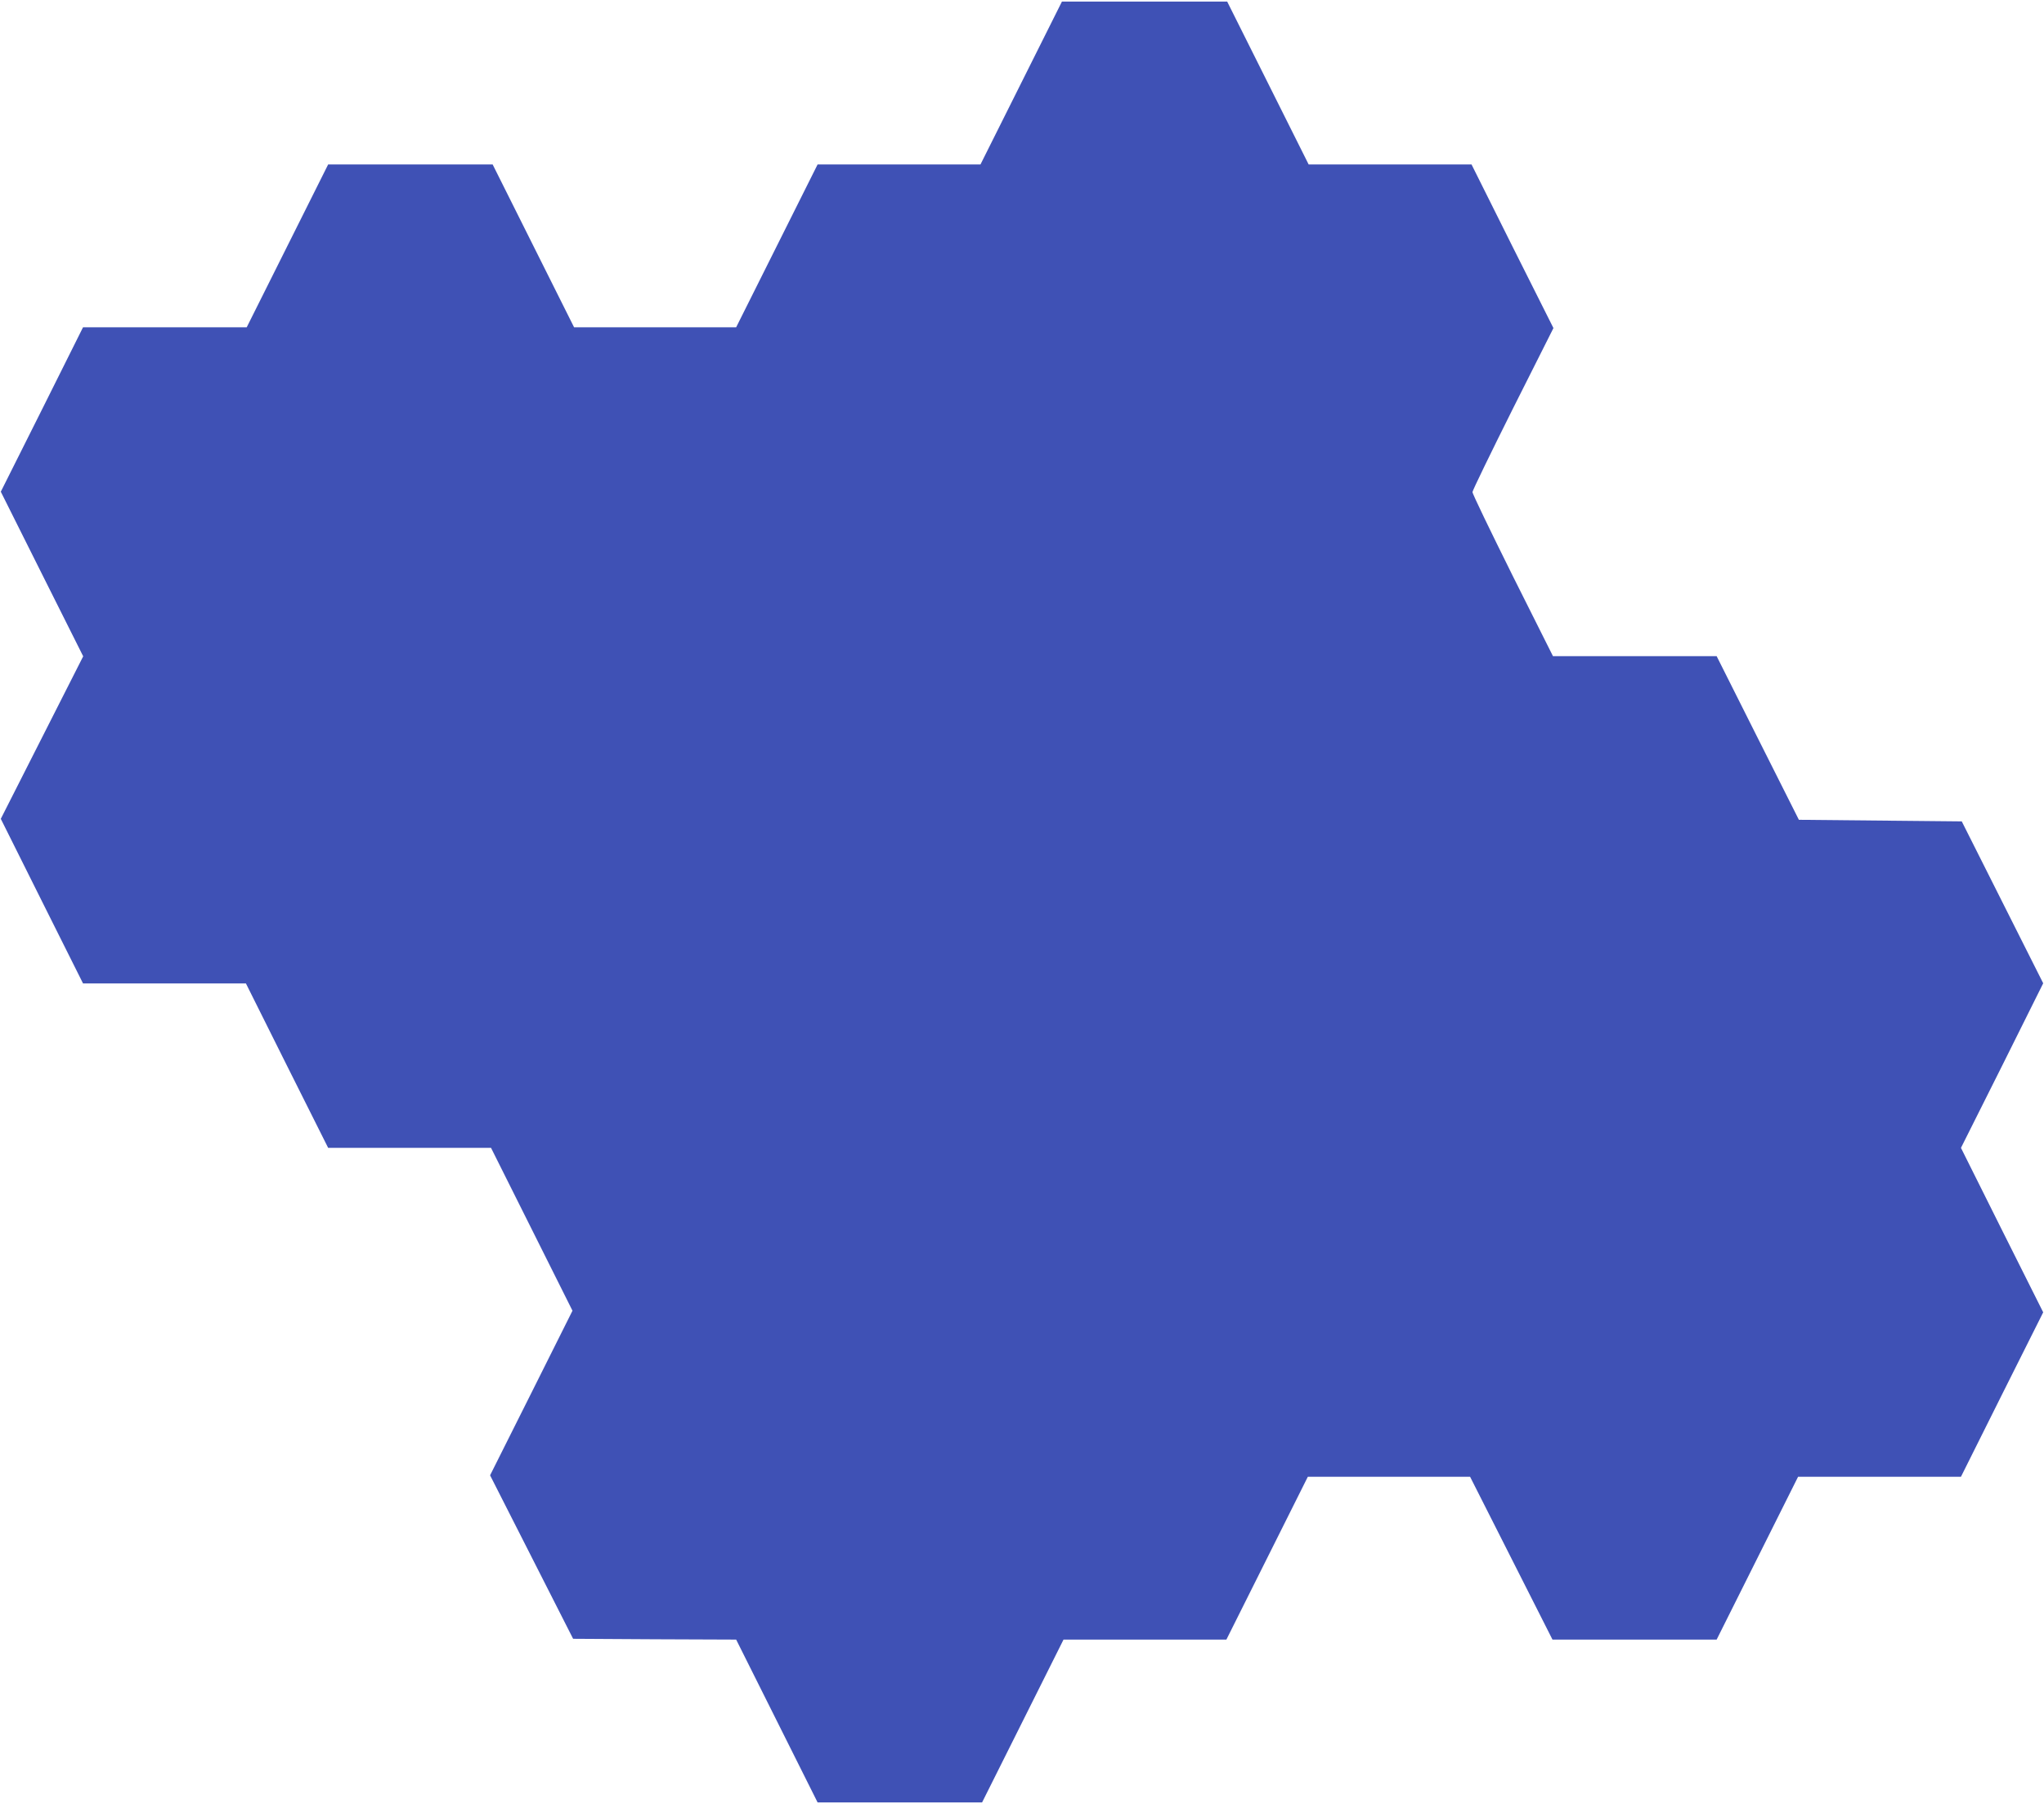
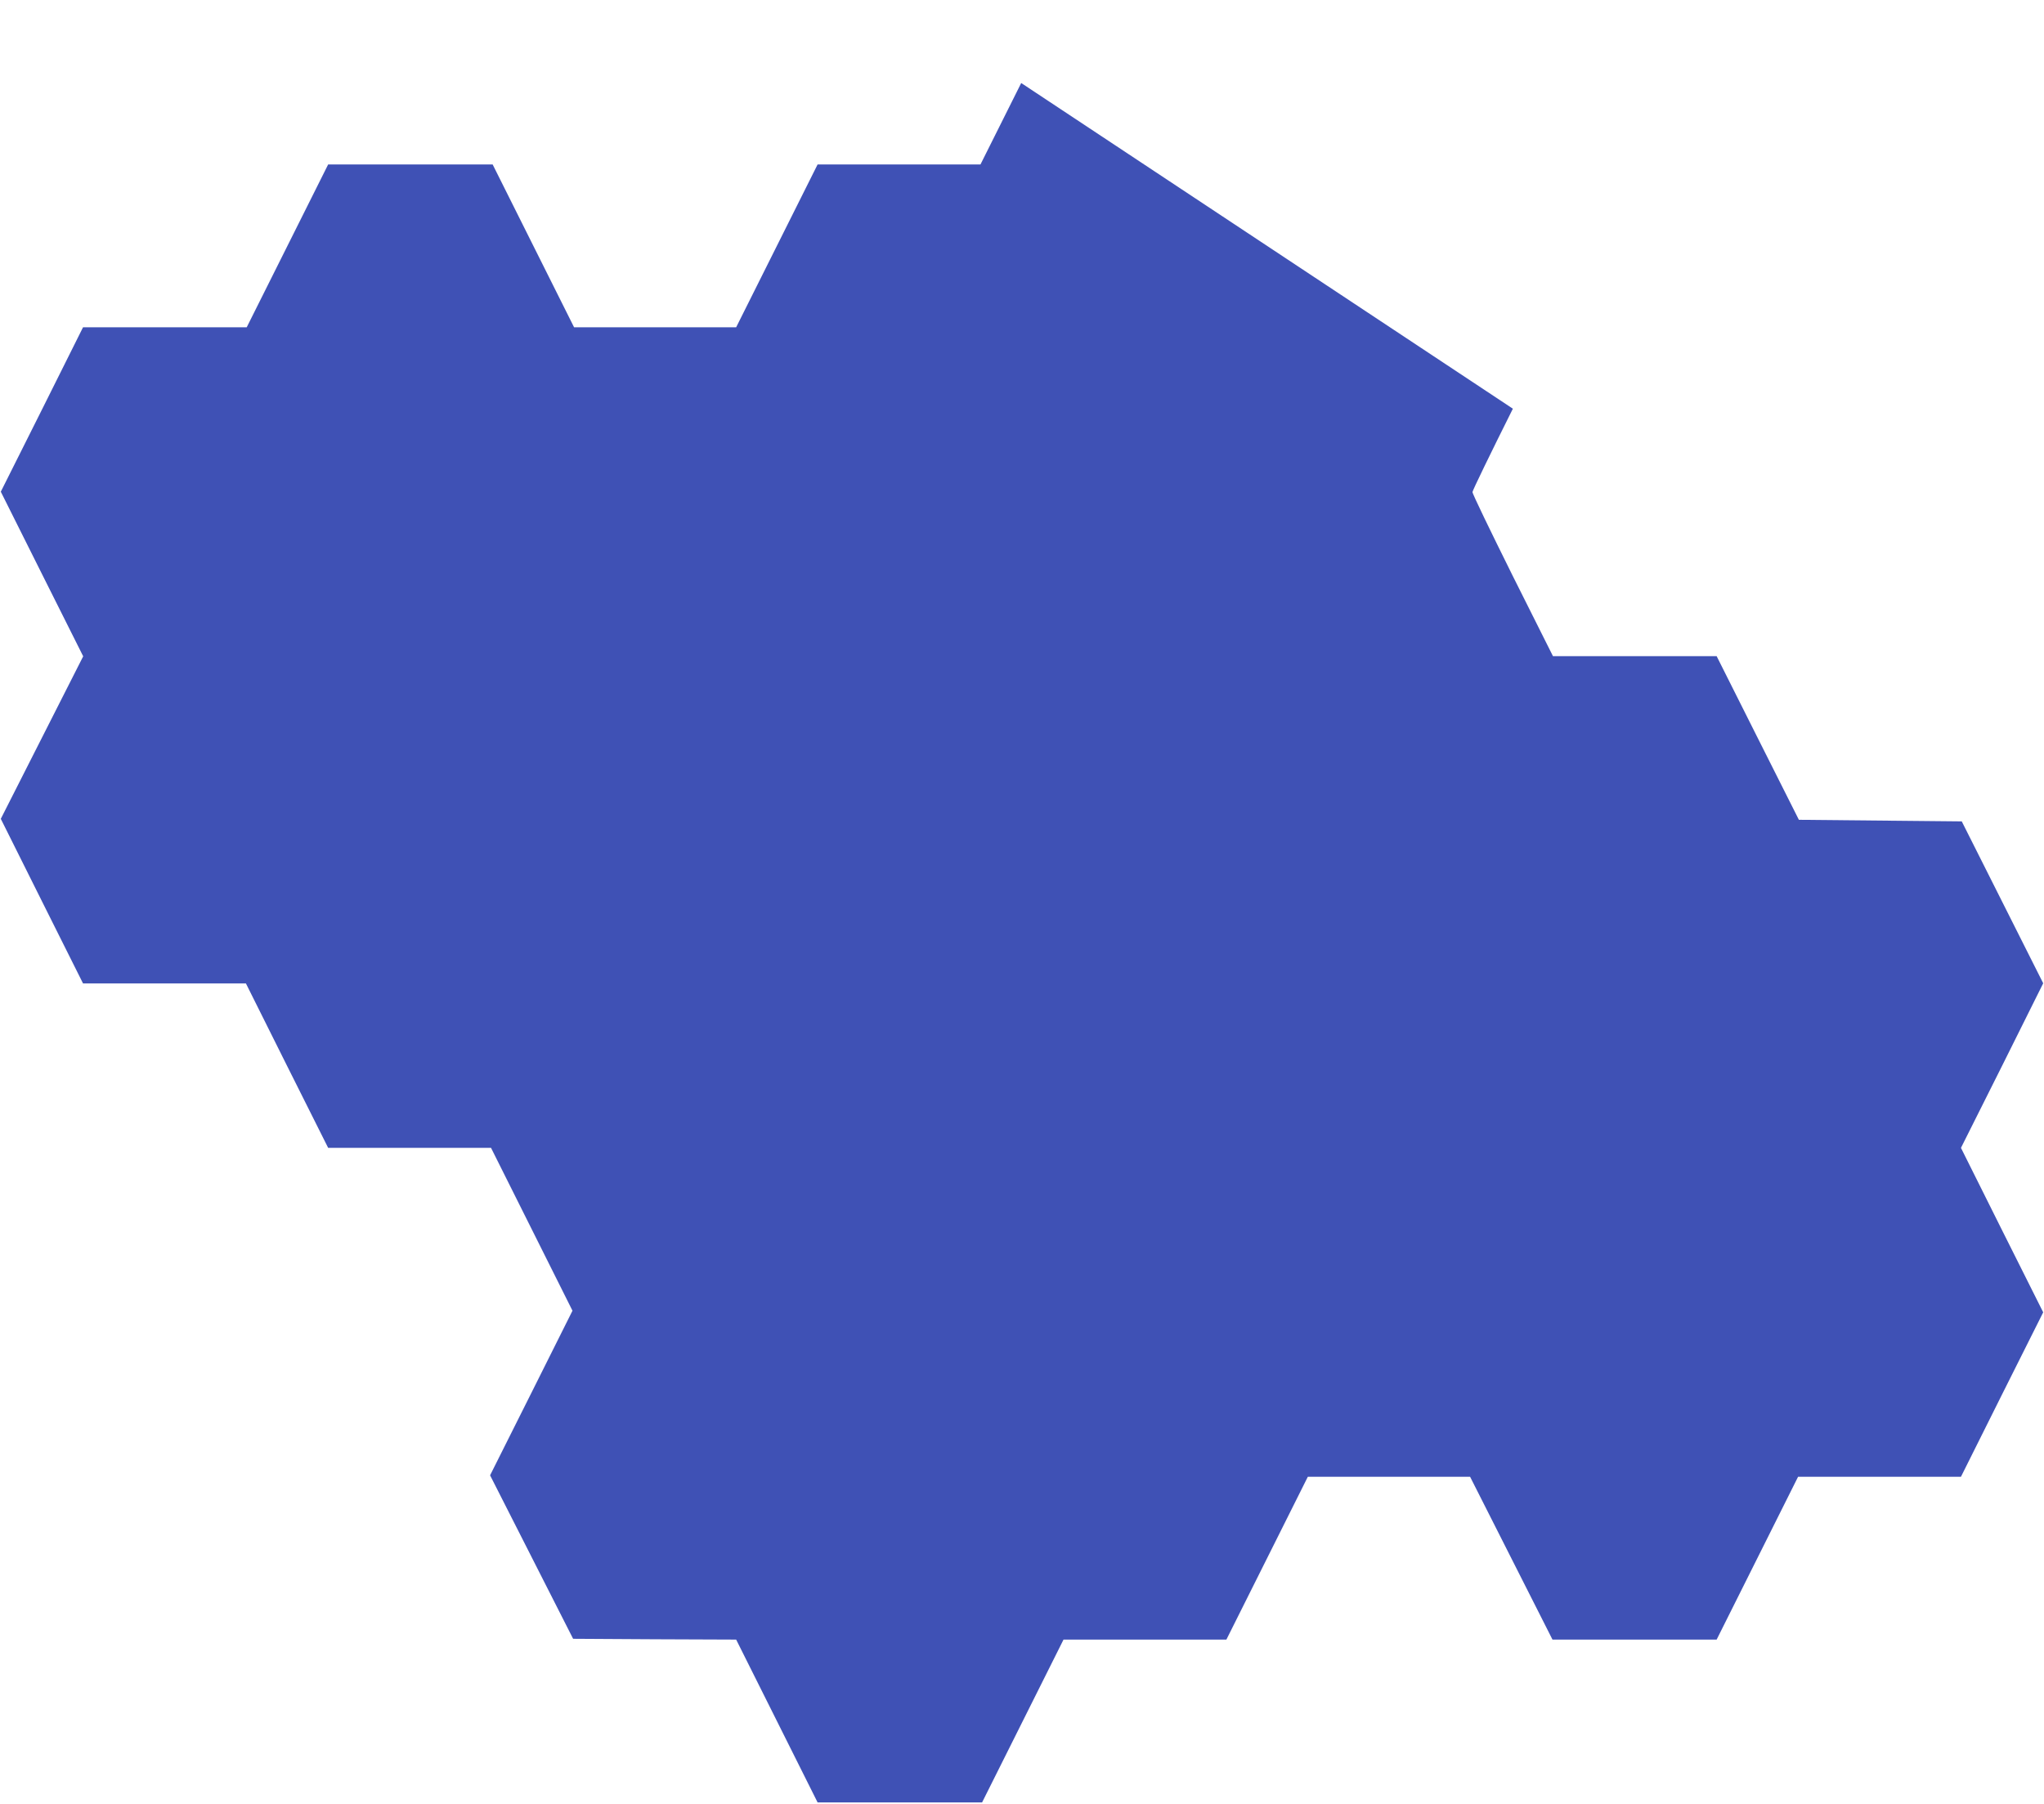
<svg xmlns="http://www.w3.org/2000/svg" version="1.0" width="1280pt" height="1130pt" viewBox="0 0 1280 1130" preserveAspectRatio="xMidYMid meet">
  <g transform="translate(0,1130) scale(0.1,-0.1)" fill="#3f51b5" stroke="none">
-     <path d="M6395 10780 l-255 -510 -510 0 -510 0 -255 -510 -255 -510 -508 0 -507 0 -255 510 -255 510 -515 0 -515 0 -255 -510 -255 -510 -512 0 -513 0 -257 -515 -258 -515 258 -516 258 -515 -258 -509 -258 -509 257 -515 258 -516 510 0 510 0 257 -515 258 -515 510 0 510 0 255 -510 255 -510 -258 -516 -258 -515 260 -512 260 -512 510 -3 511 -2 255 -510 255 -510 515 0 515 0 255 510 255 510 510 0 510 0 255 510 255 510 508 0 508 0 258 -510 258 -510 514 0 514 0 255 510 255 510 510 0 510 0 257 515 258 515 -258 515 -257 515 258 515 257 516 -255 507 -255 507 -510 5 -510 5 -258 513 -257 512 -513 0 -512 0 -253 505 c-138 278 -252 513 -251 523 0 9 114 244 253 522 l254 505 -257 512 -256 513 -510 0 -510 0 -255 510 -255 510 -517 0 -518 0 -255 -510z" />
+     <path d="M6395 10780 l-255 -510 -510 0 -510 0 -255 -510 -255 -510 -508 0 -507 0 -255 510 -255 510 -515 0 -515 0 -255 -510 -255 -510 -512 0 -513 0 -257 -515 -258 -515 258 -516 258 -515 -258 -509 -258 -509 257 -515 258 -516 510 0 510 0 257 -515 258 -515 510 0 510 0 255 -510 255 -510 -258 -516 -258 -515 260 -512 260 -512 510 -3 511 -2 255 -510 255 -510 515 0 515 0 255 510 255 510 510 0 510 0 255 510 255 510 508 0 508 0 258 -510 258 -510 514 0 514 0 255 510 255 510 510 0 510 0 257 515 258 515 -258 515 -257 515 258 515 257 516 -255 507 -255 507 -510 5 -510 5 -258 513 -257 512 -513 0 -512 0 -253 505 c-138 278 -252 513 -251 523 0 9 114 244 253 522 z" />
  </g>
</svg>